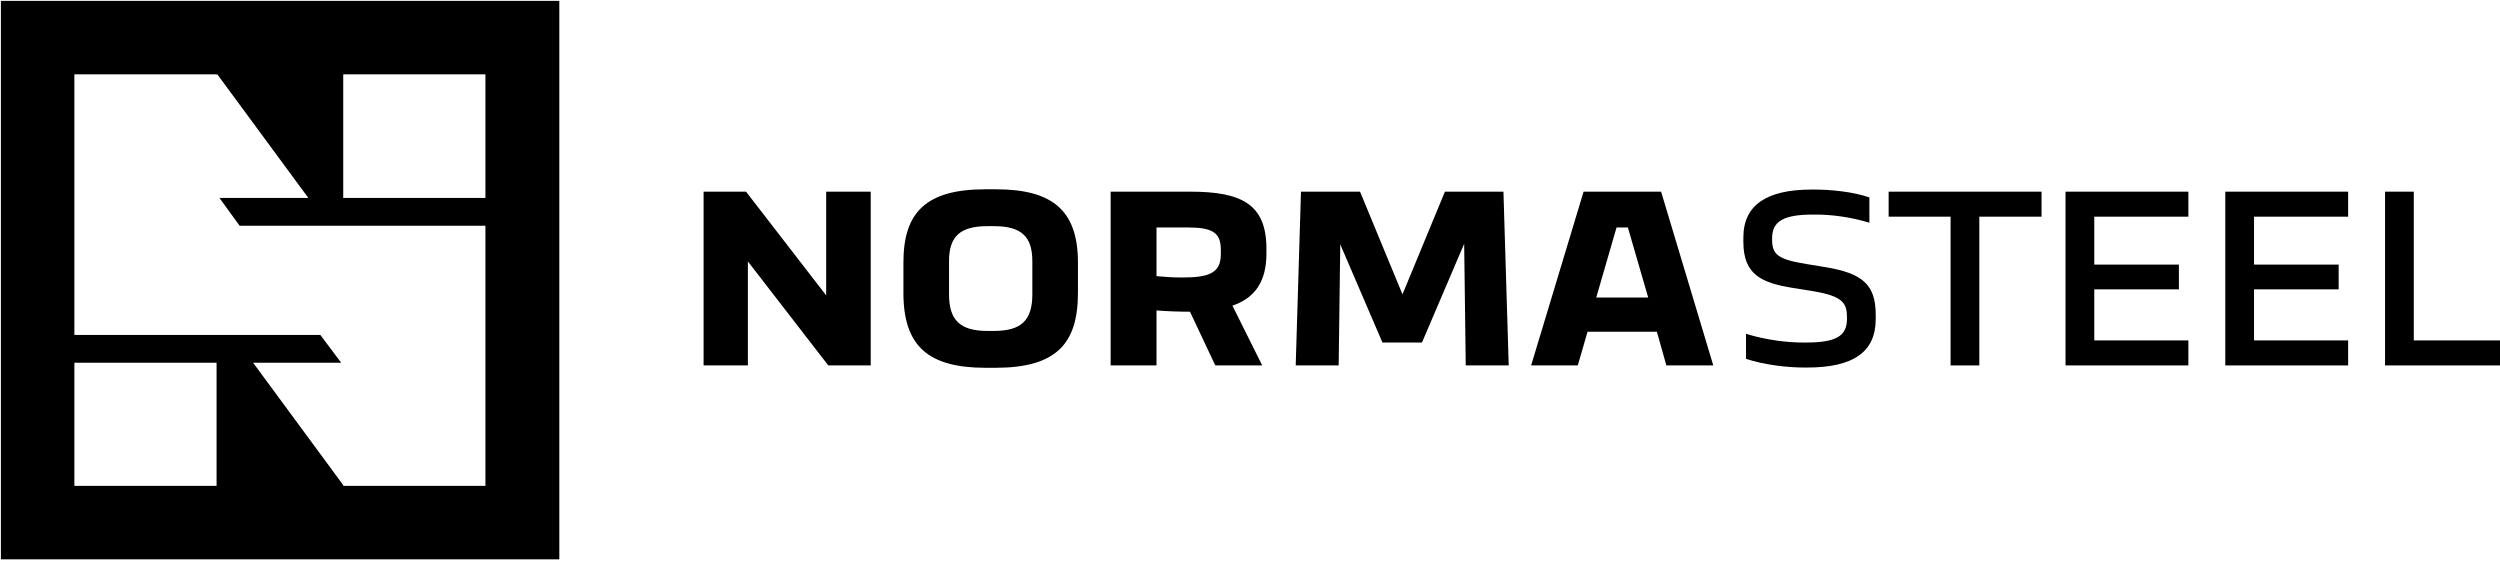
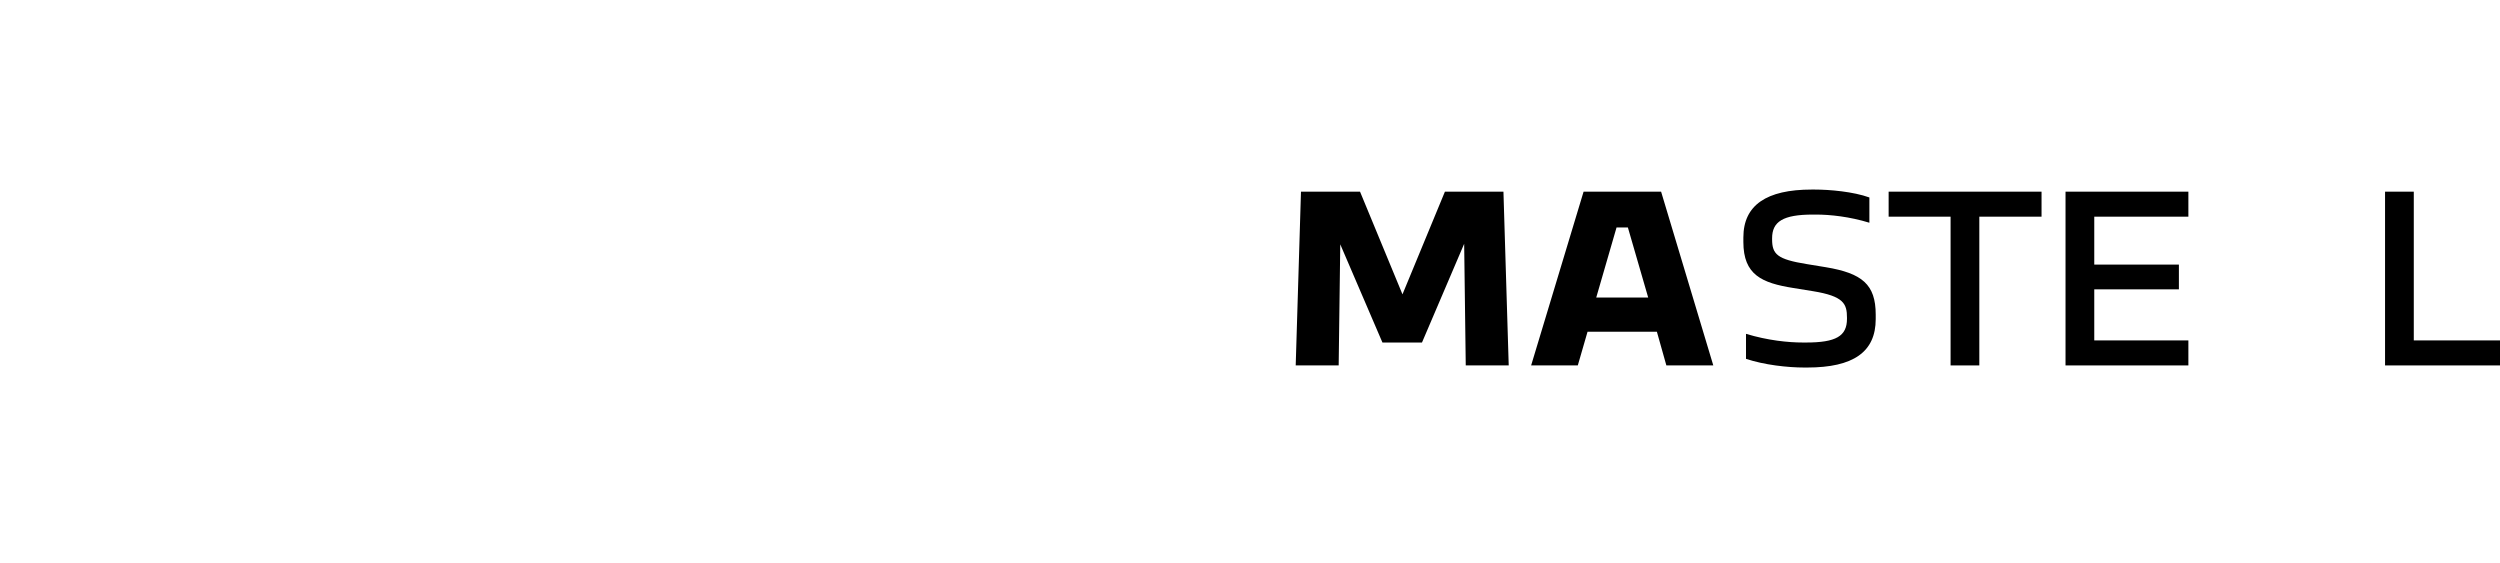
<svg xmlns="http://www.w3.org/2000/svg" width="100%" height="100%" viewBox="0 0 462 104" version="1.1" xml:space="preserve" style="fill-rule:evenodd;clip-rule:evenodd;stroke-linejoin:round;stroke-miterlimit:2;">
  <g transform="matrix(1,0,0,1,-386.065,-356.106)">
    <g>
      <g transform="matrix(5.896,0,0,5.896,-3639.83,-3492.36)">
-         <path d="M700.349,652.753L682.846,652.753L682.846,670.256L700.349,670.256L700.349,652.753ZM693.576,667.93L693.576,667.953L698.033,667.953L698.033,659.8L690.328,659.8L689.695,658.928L692.482,658.928L689.63,655.055L689.606,655.073L689.606,655.055L685.149,655.055L685.149,667.953L689.606,667.953L689.606,664.094L685.149,664.094L685.149,663.222L692.858,663.222L693.512,664.094L690.751,664.094L693.576,667.93ZM698.047,659.8L698.033,659.8L698.047,659.8ZM698.033,658.928L698.033,655.055L693.576,655.055L693.576,658.928L698.033,658.928Z" />
-       </g>
+         </g>
      <g transform="matrix(0.816,0,0,0.396,91.731,250.152)">
        <g>
-           <path d="M547.808,405.411L529.658,357.004L520.045,357.004L520.045,438.092L530.076,438.092L530.076,389.562L548.286,438.092L557.898,438.092L557.898,357.004L547.808,357.004L547.808,405.411Z" style="fill-rule:nonzero;" />
-           <path d="M586.139,439.198C599.811,439.198 604.826,428.14 604.826,404.305L604.826,390.053C604.826,365.727 599.035,355.898 586.258,355.898L583.87,355.898C570.317,355.898 565.302,366.832 565.302,390.053L565.302,404.305C565.302,429.369 571.093,439.198 583.93,439.198L586.139,439.198ZM584.348,421.997C578.198,421.997 575.631,417.083 575.631,404.92L575.631,389.439C575.631,377.767 578.198,373.098 584.348,373.098L585.78,373.098C591.93,373.098 594.497,377.767 594.497,389.439L594.497,404.92C594.497,417.083 591.99,421.997 585.78,421.997L584.348,421.997Z" style="fill-rule:nonzero;" />
-           <path d="M622.618,438.092L622.618,412.414C624.589,412.783 627.454,413.028 630.201,413.028L635.932,438.092L646.56,438.092L639.813,410.203C645.008,406.517 647.515,398.777 647.515,385.753L647.515,383.665C647.515,362.778 641.843,357.004 630.261,357.004L612.23,357.004L612.23,438.092L622.618,438.092ZM628.111,397.056C626.439,397.056 624.648,396.811 622.618,396.442L622.618,373.713L629.723,373.713C635.335,373.713 637.186,376.17 637.186,384.156L637.186,386.122C637.186,394.722 634.738,397.056 628.529,397.056L628.111,397.056Z" style="fill-rule:nonzero;" />
          <path d="M701.19,357.004L687.935,357.004L678.323,404.92L668.71,357.004L655.337,357.004L654.142,438.092L663.874,438.092L664.233,381.576L673.785,427.403L682.741,427.403L692.294,381.33L692.652,438.092L702.384,438.092L701.19,357.004Z" style="fill-rule:nonzero;" />
          <path d="M718.027,438.092L720.236,422.366L735.938,422.366L738.087,438.092L748.715,438.092L736.893,357.004L719.34,357.004L707.459,438.092L718.027,438.092ZM726.803,373.713L729.371,373.713L733.968,406.394L722.206,406.394L726.803,373.713Z" style="fill-rule:nonzero;" />
          <g transform="matrix(1,0,0,1,2.452,0)">
            <path d="M767.522,439.075C777.97,439.075 783.045,431.826 783.045,416.469L783.045,414.38C783.045,400.251 779.941,395.091 771.761,392.265L767.403,390.79C760.775,388.579 759.581,386.245 759.581,379.242L759.581,378.75C759.581,371.01 762.029,367.693 768.835,367.693L769.492,367.693C772.776,367.693 777.134,368.675 781.612,371.501L781.612,359.707C777.97,357.004 772.657,356.021 769.194,356.021L768.537,356.021C758.327,356.021 753.073,363.269 753.073,378.381L753.073,380.47C753.073,395.828 757.253,399.637 764.417,401.971L768.835,403.445C775.821,405.78 776.537,409.343 776.537,415.854L776.537,416.346C776.537,424.455 774.03,427.403 767.283,427.403L766.567,427.403C763.223,427.403 758.566,426.42 753.67,423.349L753.67,435.021C757.79,437.846 763.044,439.075 766.865,439.075L767.522,439.075Z" style="fill-rule:nonzero;" />
          </g>
          <g transform="matrix(1,0,0,1,2.452,0)">
            <path d="M785.971,357.004L785.971,368.675L800.001,368.675L800.001,438.092L806.509,438.092L806.509,368.675L820.6,368.675L820.6,357.004L785.971,357.004Z" style="fill-rule:nonzero;" />
          </g>
          <g transform="matrix(1,0,0,1,2.452,0)">
            <path d="M853.855,438.092L853.855,426.42L832.541,426.42L832.541,402.585L851.706,402.585L851.706,391.036L832.541,391.036L832.541,368.675L853.855,368.675L853.855,357.004L826.033,357.004L826.033,438.092L853.855,438.092Z" style="fill-rule:nonzero;" />
          </g>
          <g transform="matrix(1,0,0,1,2.452,0)">
-             <path d="M890.036,438.092L890.036,426.42L868.722,426.42L868.722,402.585L887.887,402.585L887.887,391.036L868.722,391.036L868.722,368.675L890.036,368.675L890.036,357.004L862.214,357.004L862.214,438.092L890.036,438.092Z" style="fill-rule:nonzero;" />
-           </g>
+             </g>
          <g transform="matrix(1,0,0,1,2.452,0)">
            <path d="M924.486,438.092L924.486,426.42L904.903,426.42L904.903,357.004L898.395,357.004L898.395,438.092L924.486,438.092Z" style="fill-rule:nonzero;" />
          </g>
        </g>
      </g>
    </g>
  </g>
</svg>